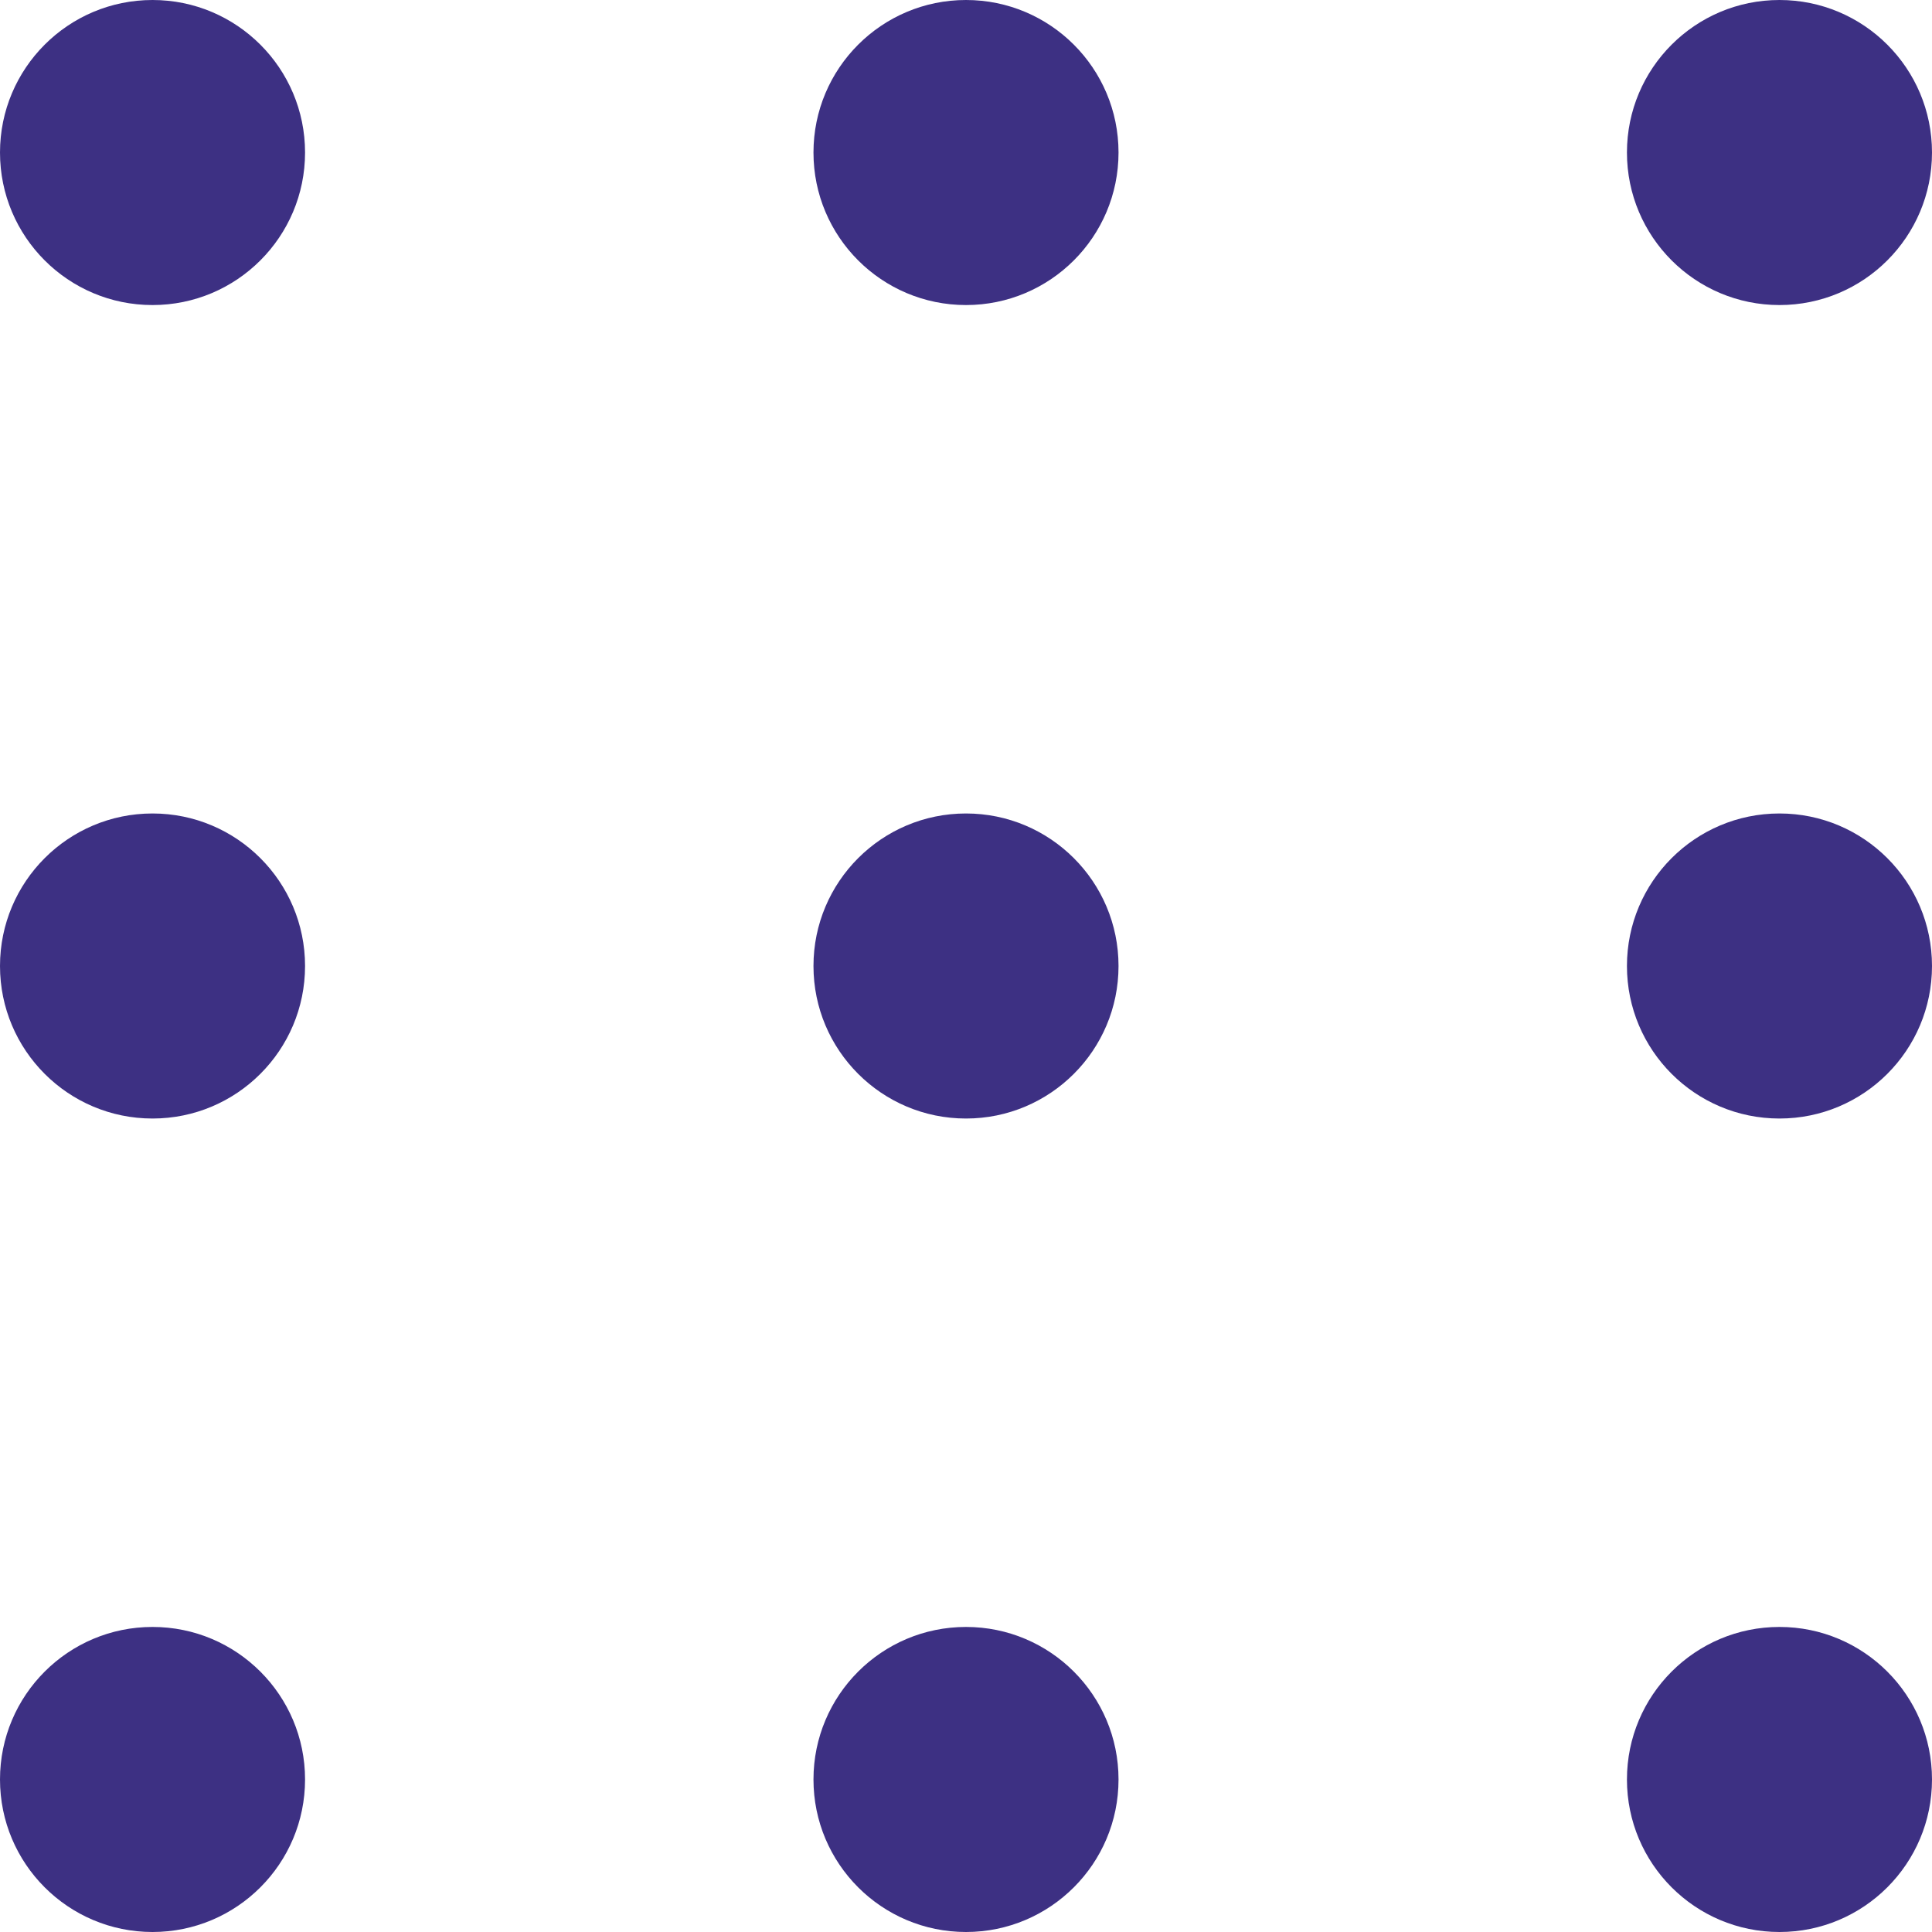
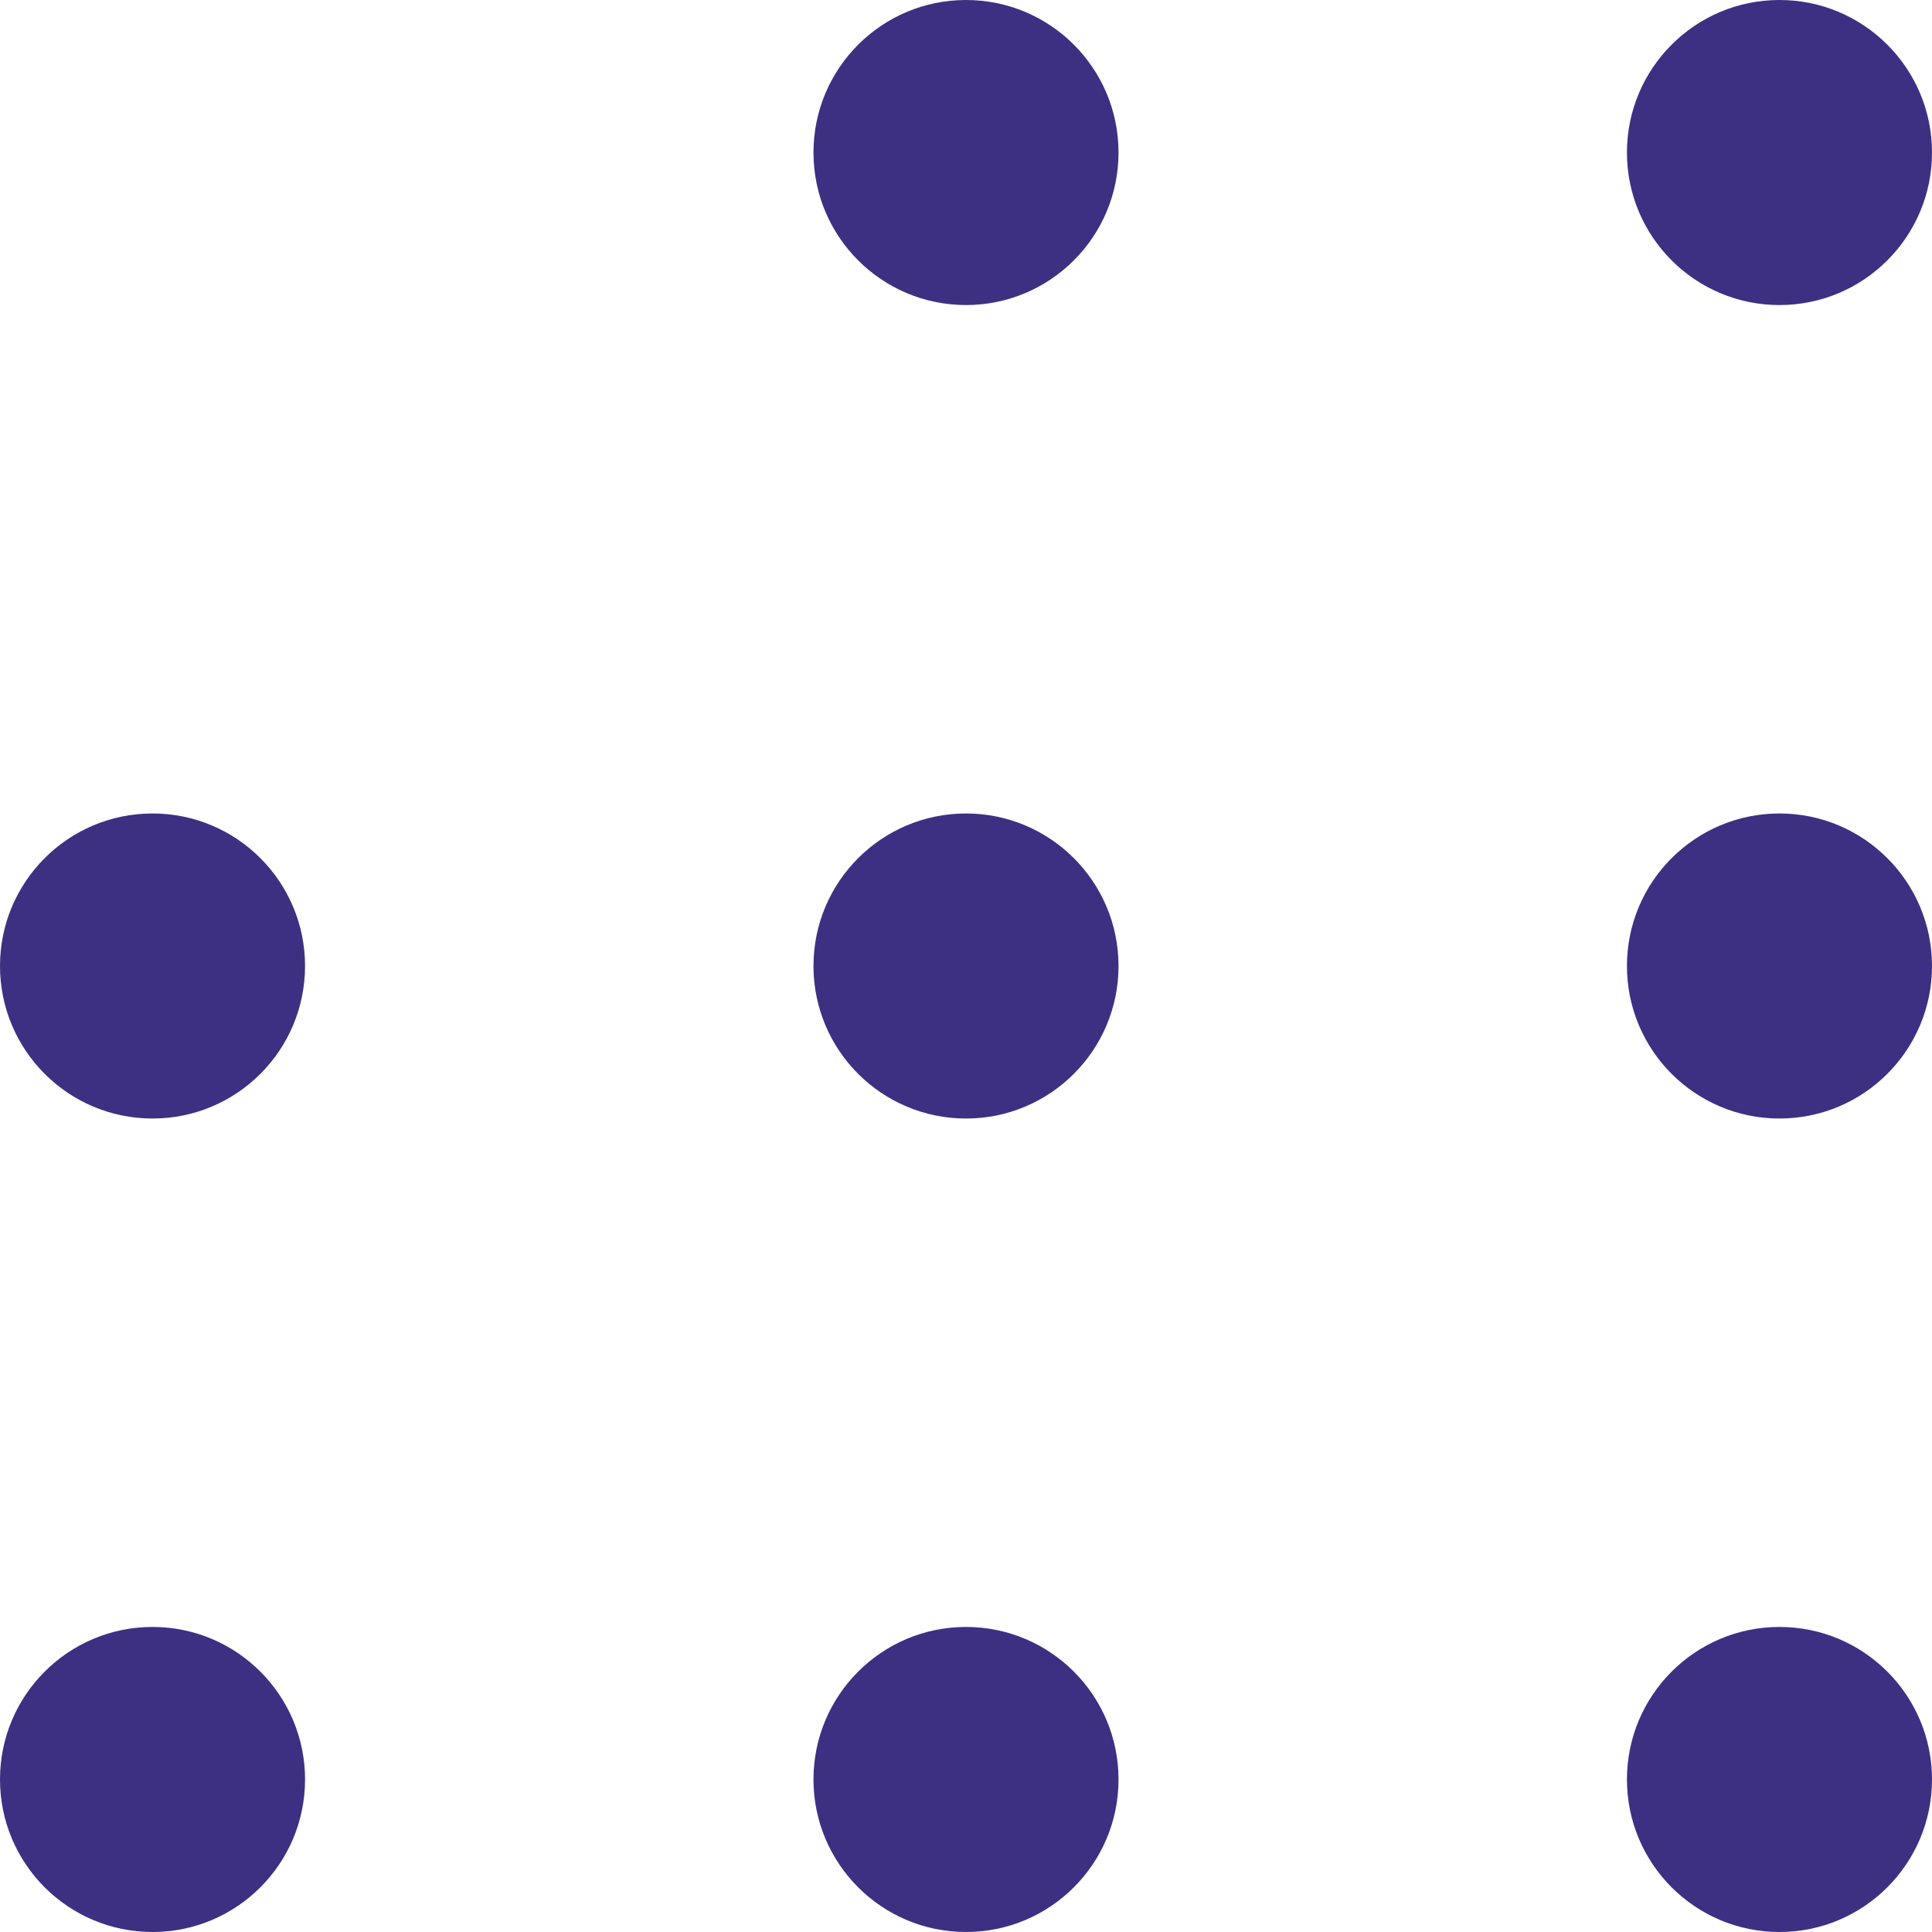
<svg xmlns="http://www.w3.org/2000/svg" width="19" height="19" viewBox="0 0 19 19" fill="none">
-   <circle cx="1.5" cy="1.5" r="1.5" fill="#3D3083" />
  <circle cx="1.5" cy="9.5" r="1.5" fill="#3D3083" />
  <circle cx="1.5" cy="17.5" r="1.5" fill="#3D3083" />
  <circle cx="9.5" cy="1.5" r="1.5" fill="#3D3083" />
  <circle cx="9.5" cy="9.5" r="1.5" fill="#3D3083" />
  <circle cx="9.5" cy="17.5" r="1.5" fill="#3D3083" />
  <circle cx="17.5" cy="1.5" r="1.5" fill="#3D3083" />
  <circle cx="17.5" cy="9.5" r="1.5" fill="#3D3083" />
  <circle cx="17.5" cy="17.5" r="1.5" fill="#3D3083" />
</svg>